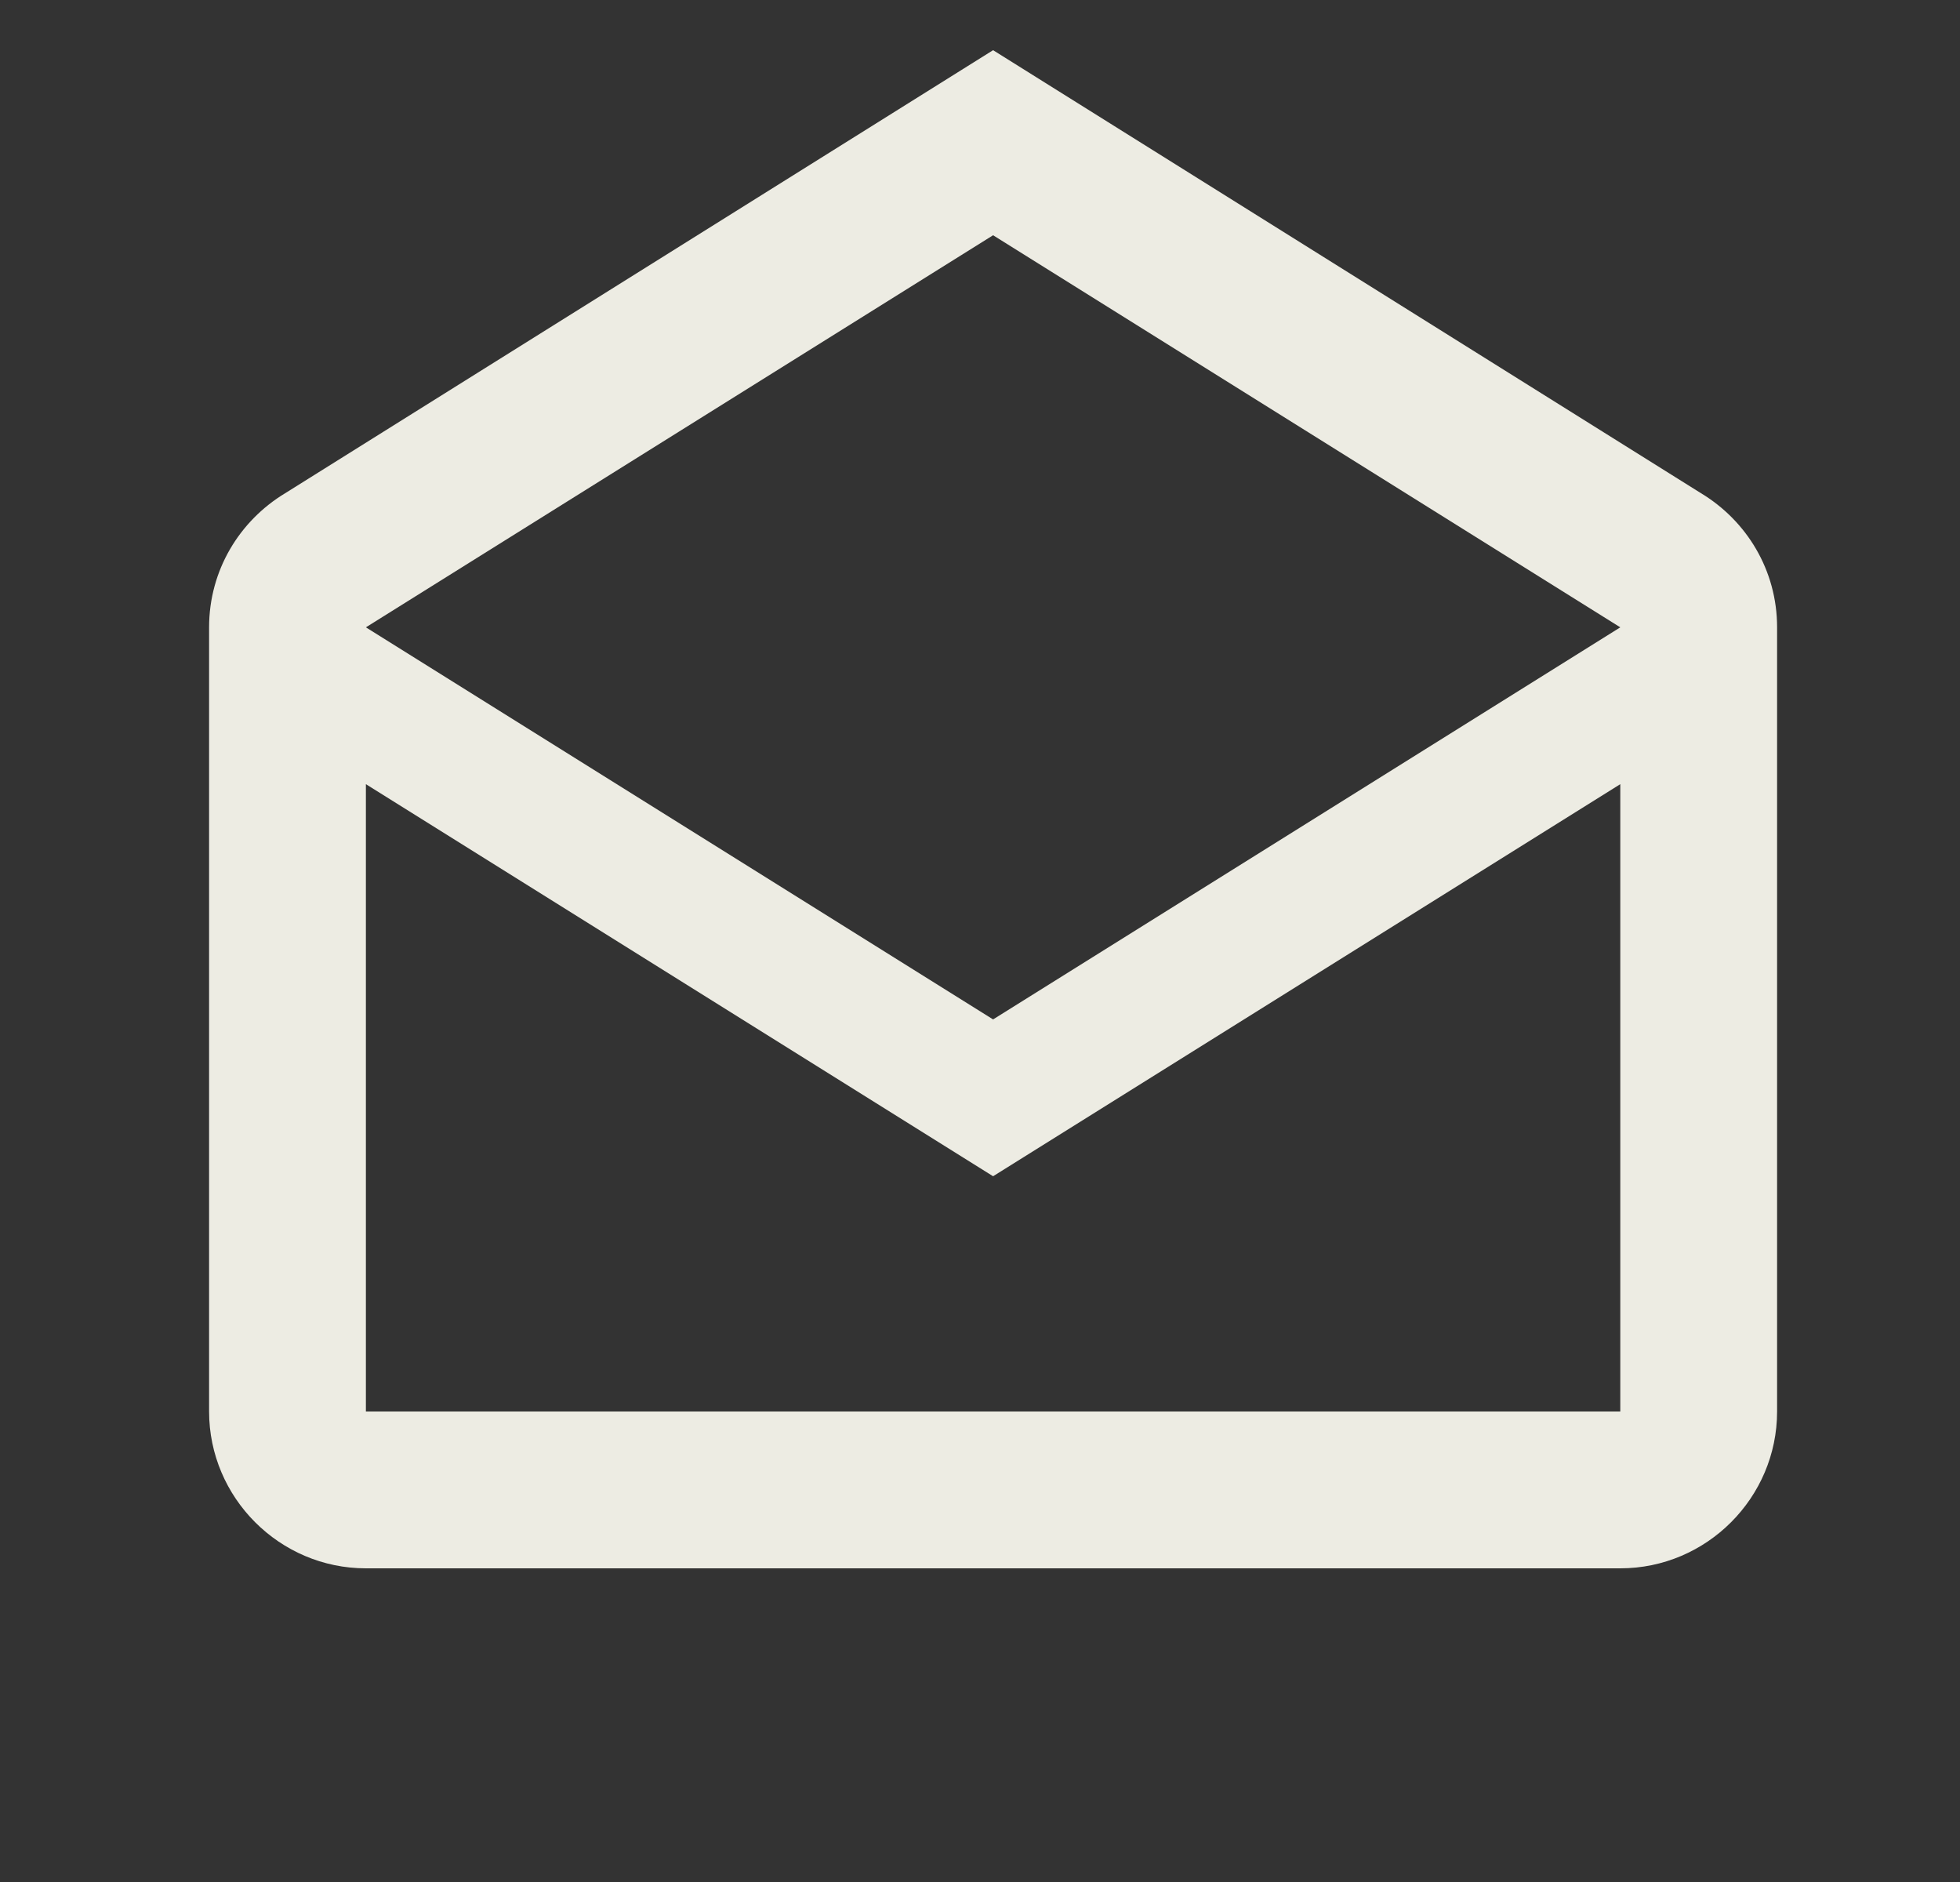
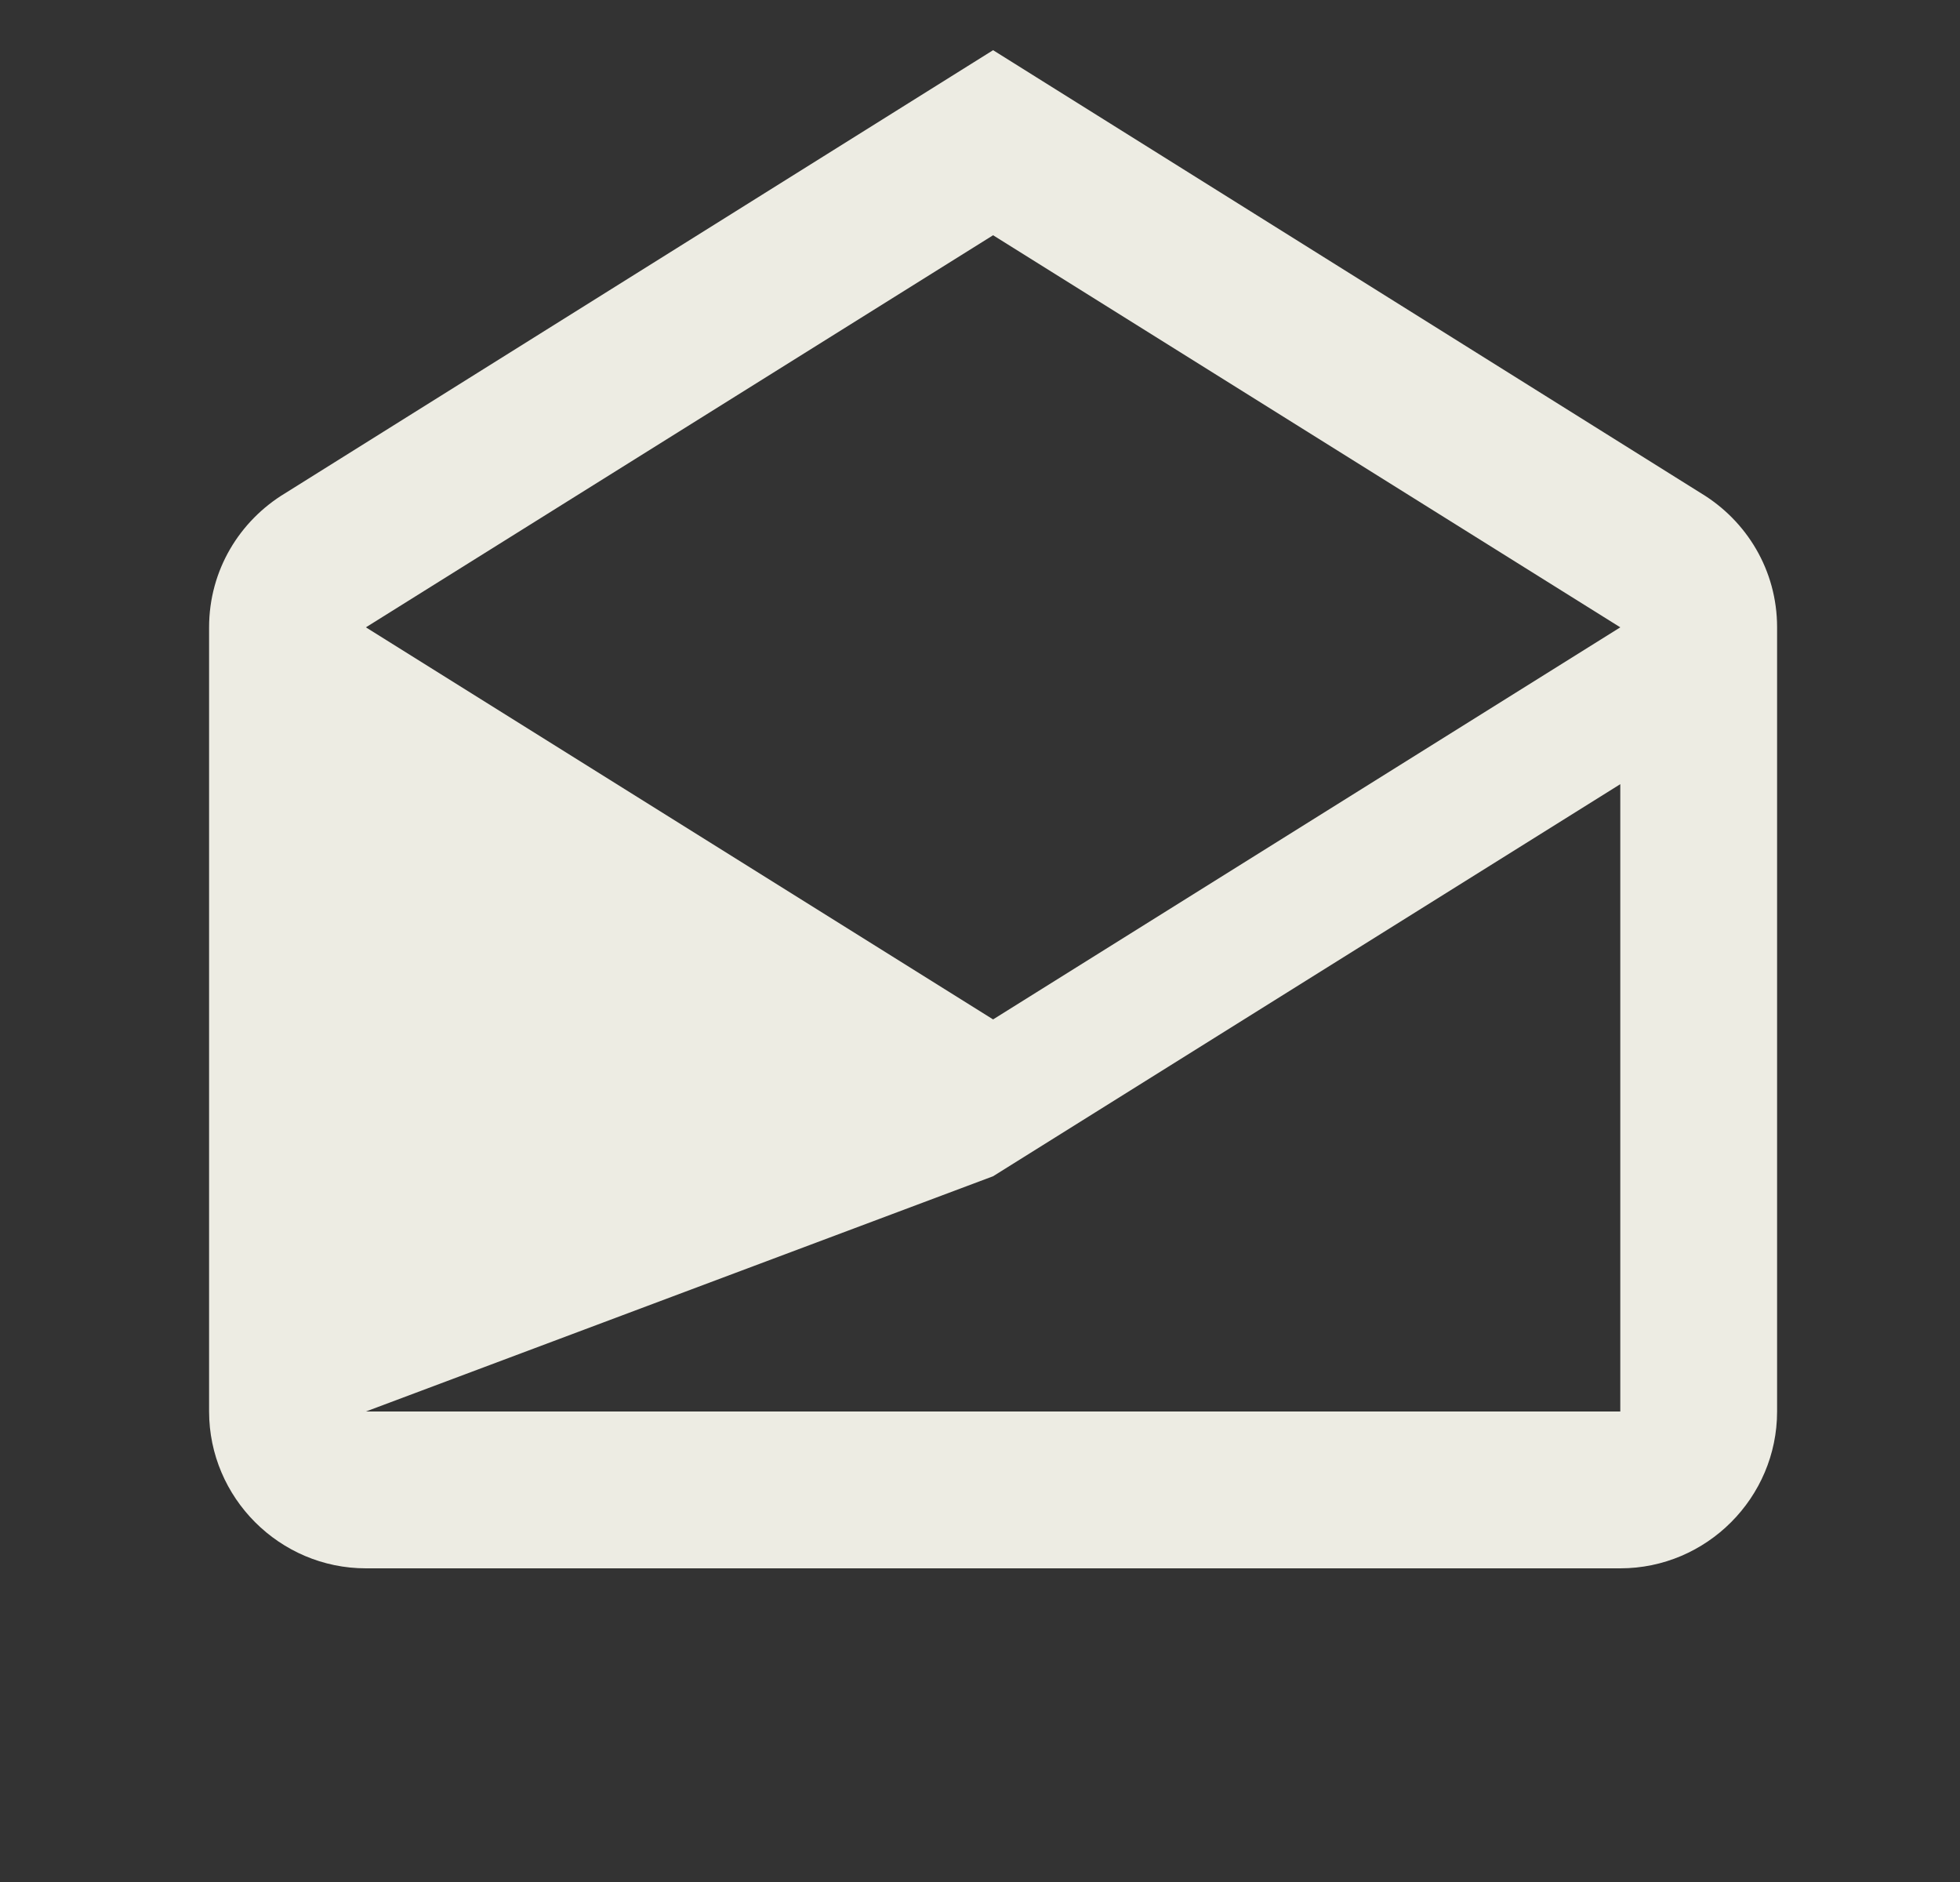
<svg xmlns="http://www.w3.org/2000/svg" width="25" height="24" viewBox="0 0 25 24" fill="none">
  <rect x="0" y="0" width="25" height="24" fill="#333333" stroke="none" />
-   <path d="M21.697 6.29L12.667 0.64L3.637 6.29C3.057 6.64 2.667 7.27 2.667 8V18C2.667 19.1 3.567 20 4.667 20H20.667C21.767 20 22.667 19.1 22.667 18V8C22.667 7.27 22.277 6.64 21.697 6.29ZM20.667 18H4.667V10L12.667 15L20.667 10V18ZM12.667 13L4.667 8L12.667 3L20.667 8L12.667 13Z" fill="#EDECE3" />
+   <path d="M21.697 6.29L12.667 0.64L3.637 6.29C3.057 6.64 2.667 7.27 2.667 8V18C2.667 19.1 3.567 20 4.667 20H20.667C21.767 20 22.667 19.1 22.667 18V8C22.667 7.27 22.277 6.64 21.697 6.29ZM20.667 18H4.667L12.667 15L20.667 10V18ZM12.667 13L4.667 8L12.667 3L20.667 8L12.667 13Z" fill="#EDECE3" />
</svg>